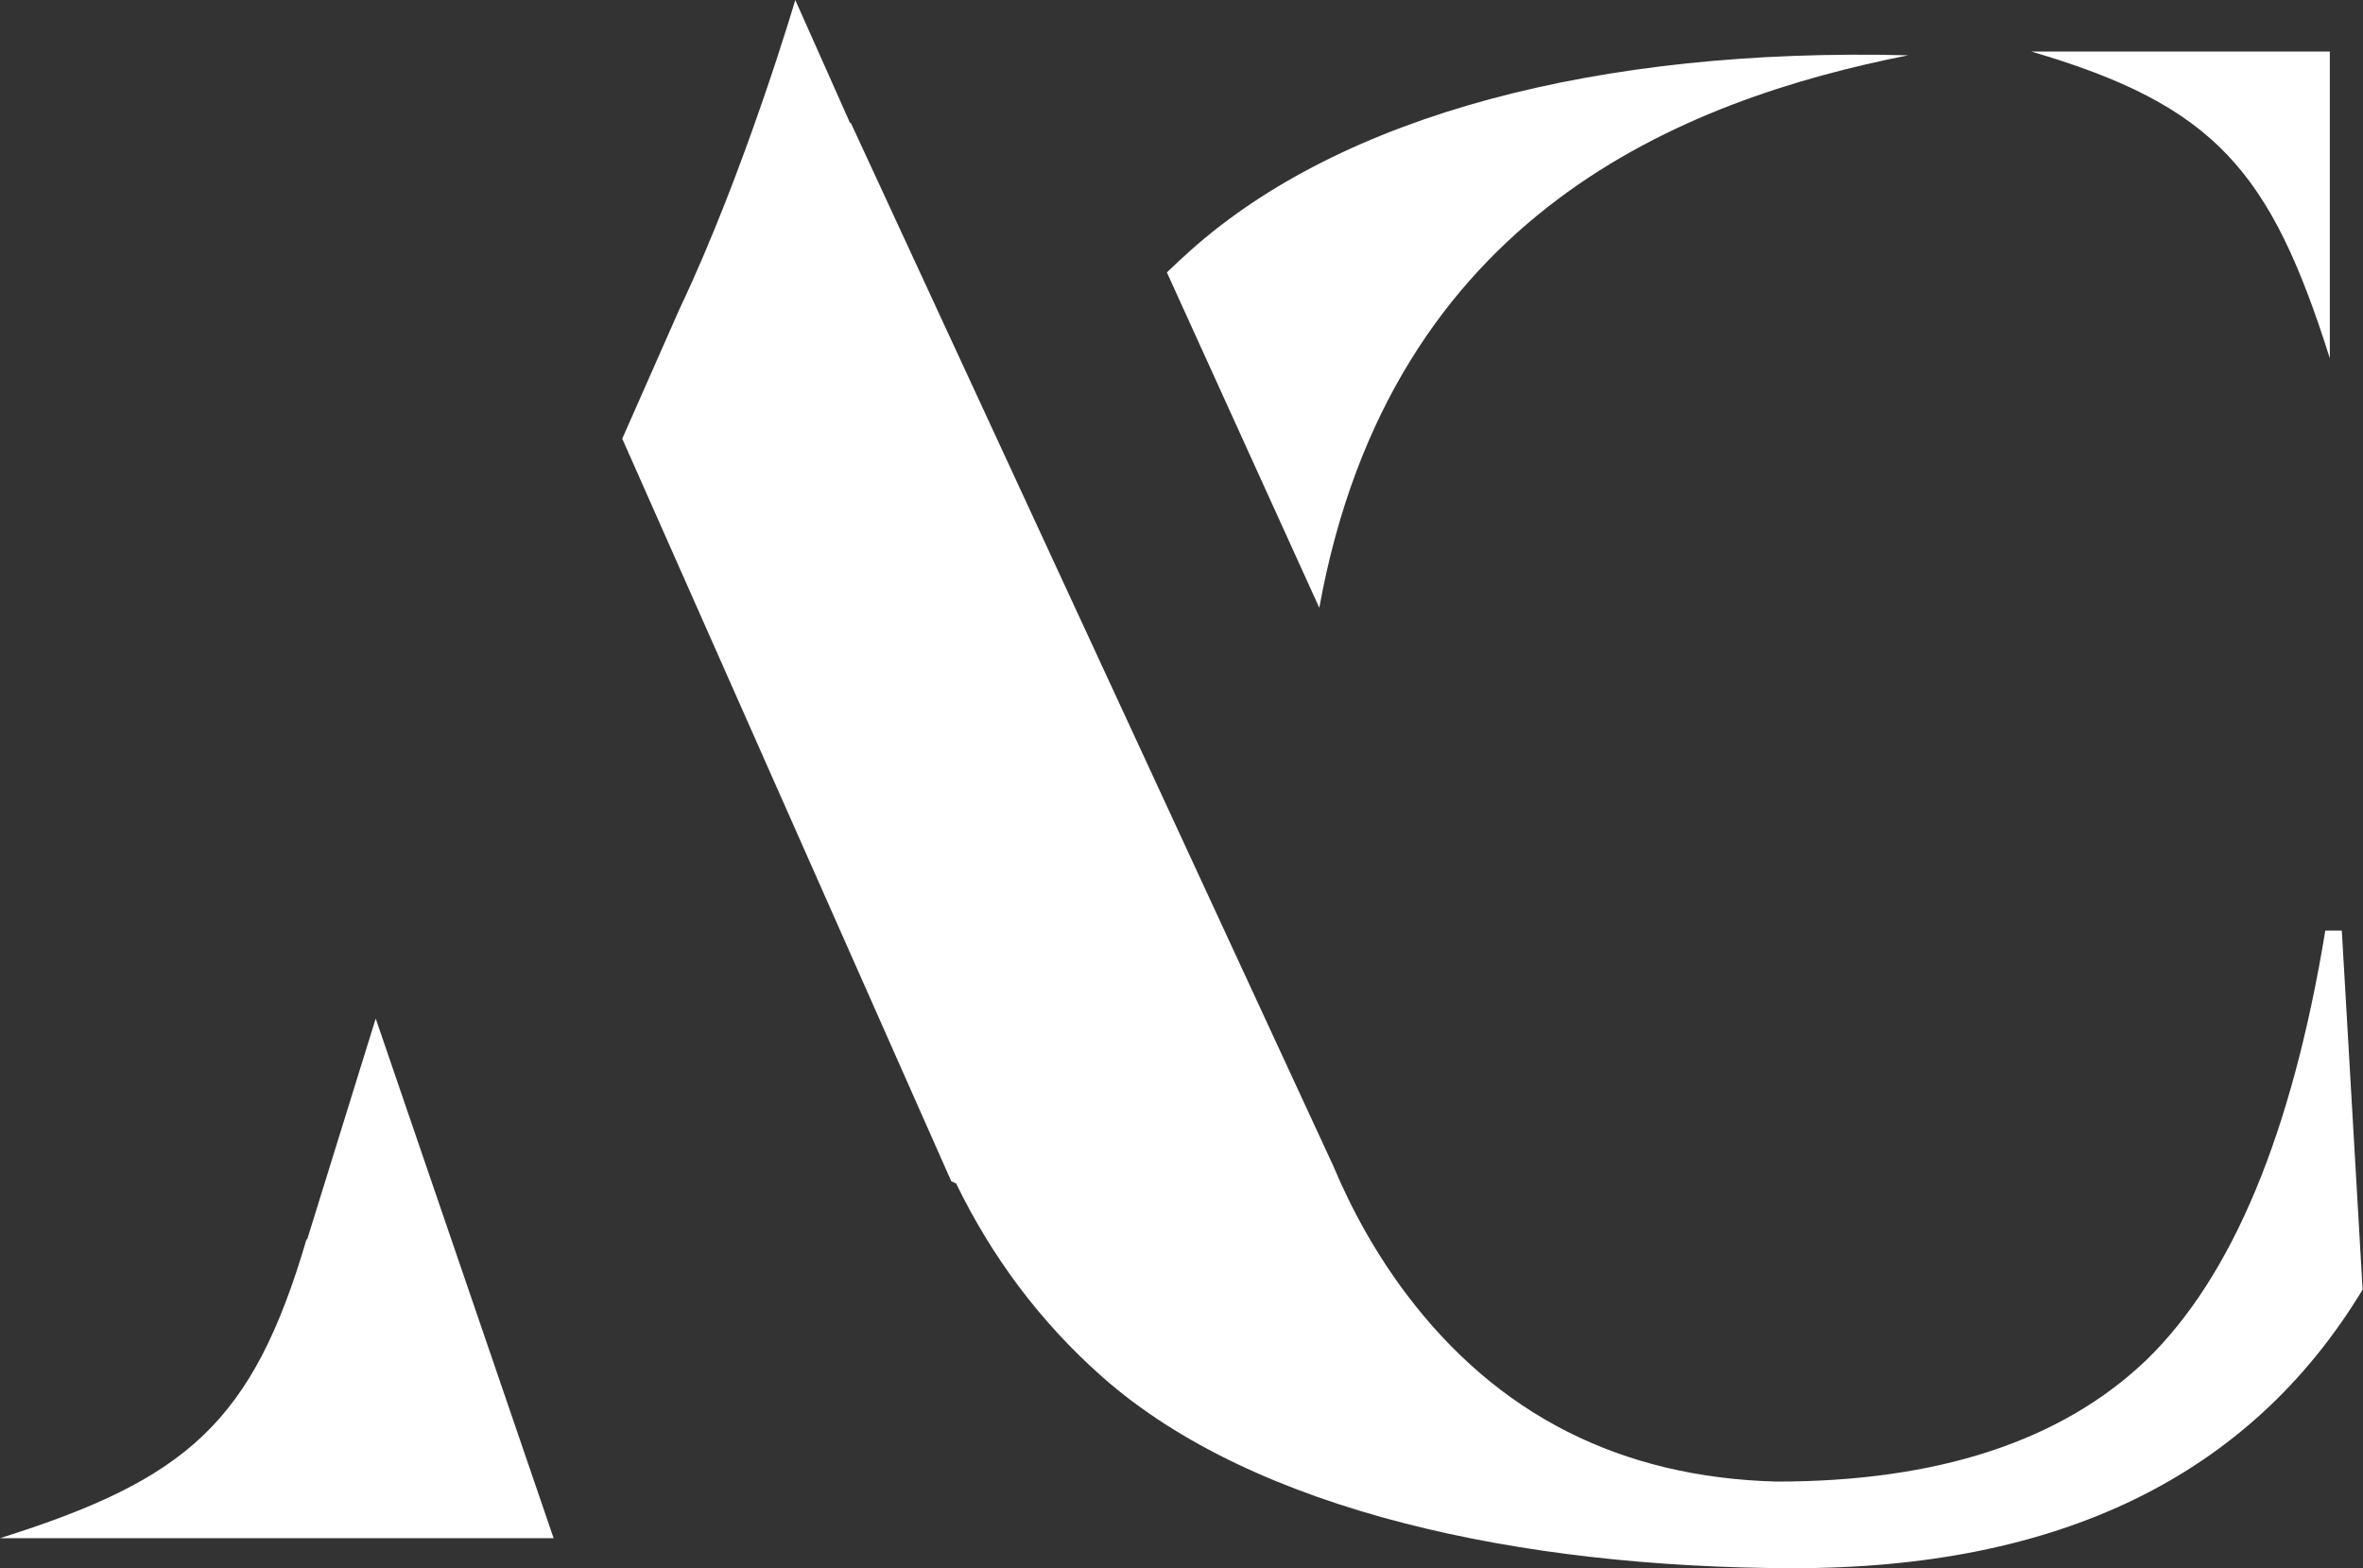
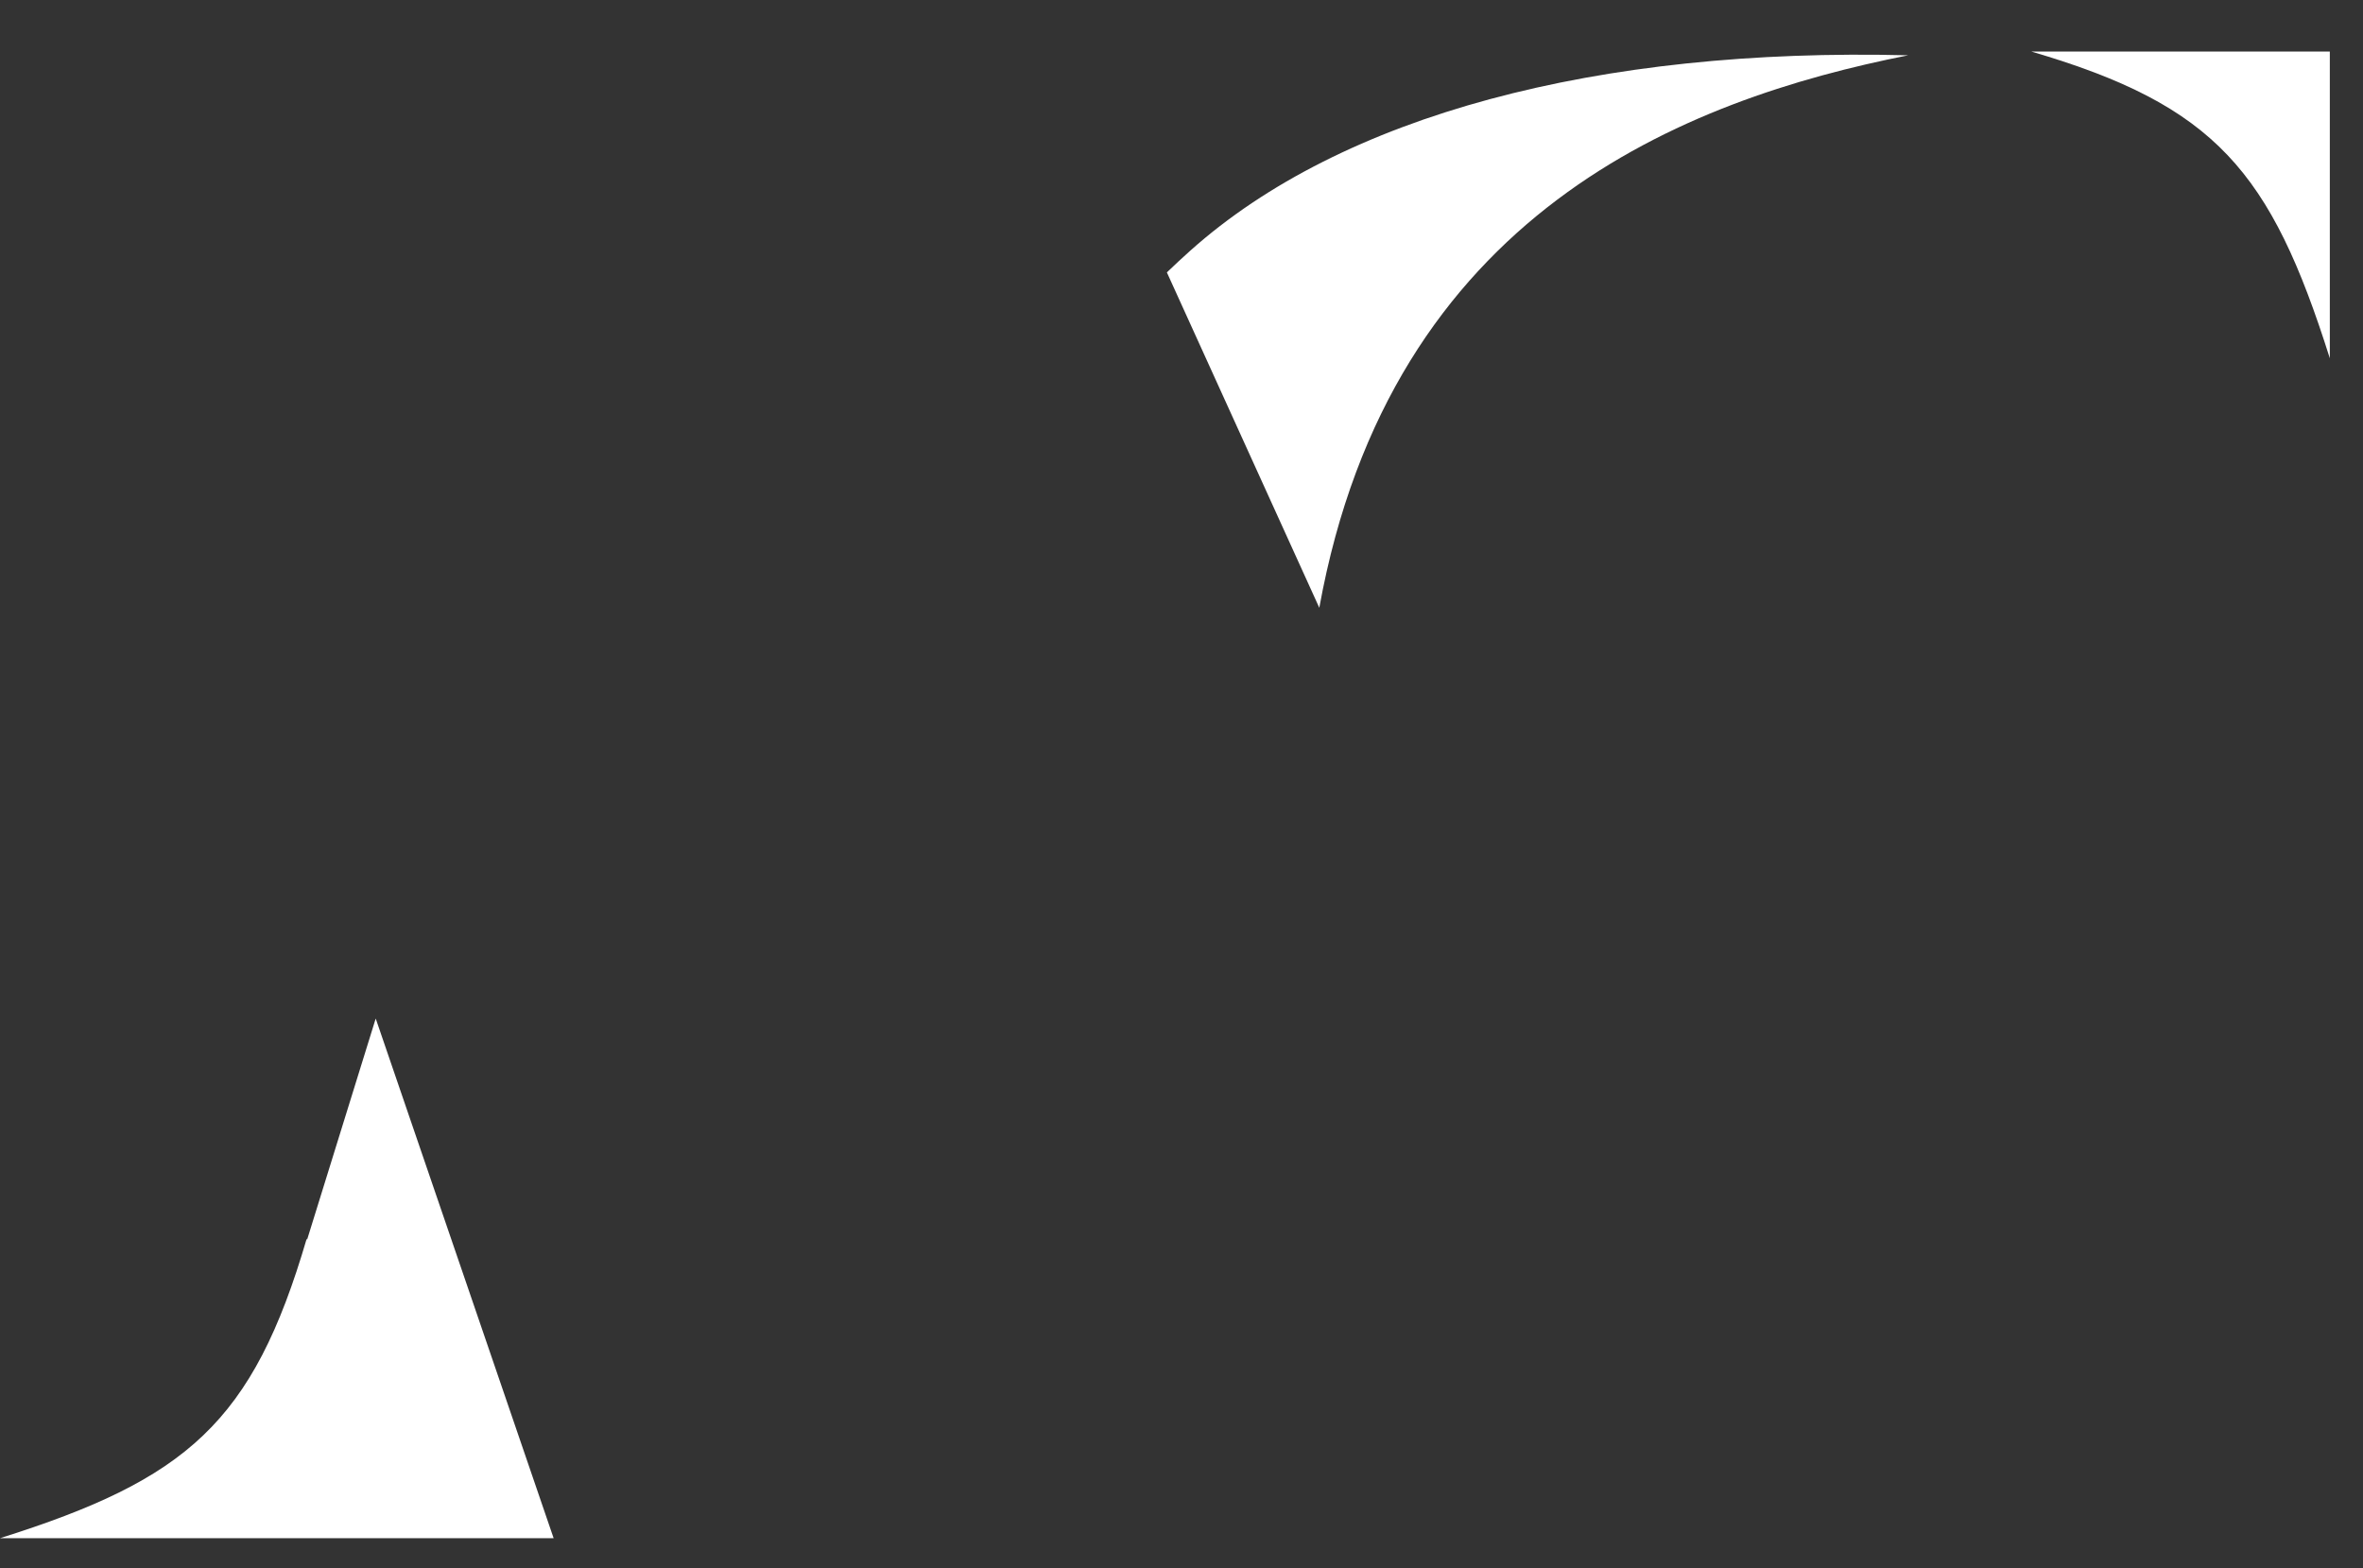
<svg xmlns="http://www.w3.org/2000/svg" id="Calque_2" data-name="Calque 2" viewBox="0 0 126.04 83.65">
  <rect x="0" y="0" width="126.04" height="83.65" fill="#333333" stroke="none" />
  <defs>
    <style>
      .cls-1 {
        fill: #fff;
      }
    </style>
  </defs>
  <g id="Calque_1-2" data-name="Calque 1">
    <g>
      <path class="cls-1" d="M101.78,2.95c-16.55-.42-30.2,3.19-38.29,10.42-.42.38-.84.76-1.25,1.16l8.13,17.89c3.82-21.09,19.52-27.11,31.41-29.47Z" />
-       <path class="cls-1" d="M124.03,49.64c-1.78,10.84-4.97,18.48-9.57,22.93-4.53,4.31-11.1,6.46-19.7,6.46-8.31-.22-14.9-3.56-19.76-10.02-1.54-2.05-2.84-4.33-3.89-6.83L45.37,6.53l-.02.05-2.93-6.58s-2.68,9.12-6.17,16.47l-3.06,6.93,17.55,39.61.26.12c1.91,3.93,4.5,7.41,7.81,10.33,8.16,7.2,22.39,10.15,36.71,10.19,14.32.04,24.49-4.92,30.5-14.86l-1.11-19.15h-.89Z" />
      <path class="cls-1" d="M124.27,19.12V2.75h-15.92c9.83,2.88,12.77,6.4,15.92,16.36Z" />
      <path class="cls-1" d="M16.38,66.14s-.01-.04-.02-.07c-2.88,9.83-6.4,12.84-16.36,15.98h29.53l-9.49-27.72-3.66,11.8Z" />
    </g>
  </g>
</svg>